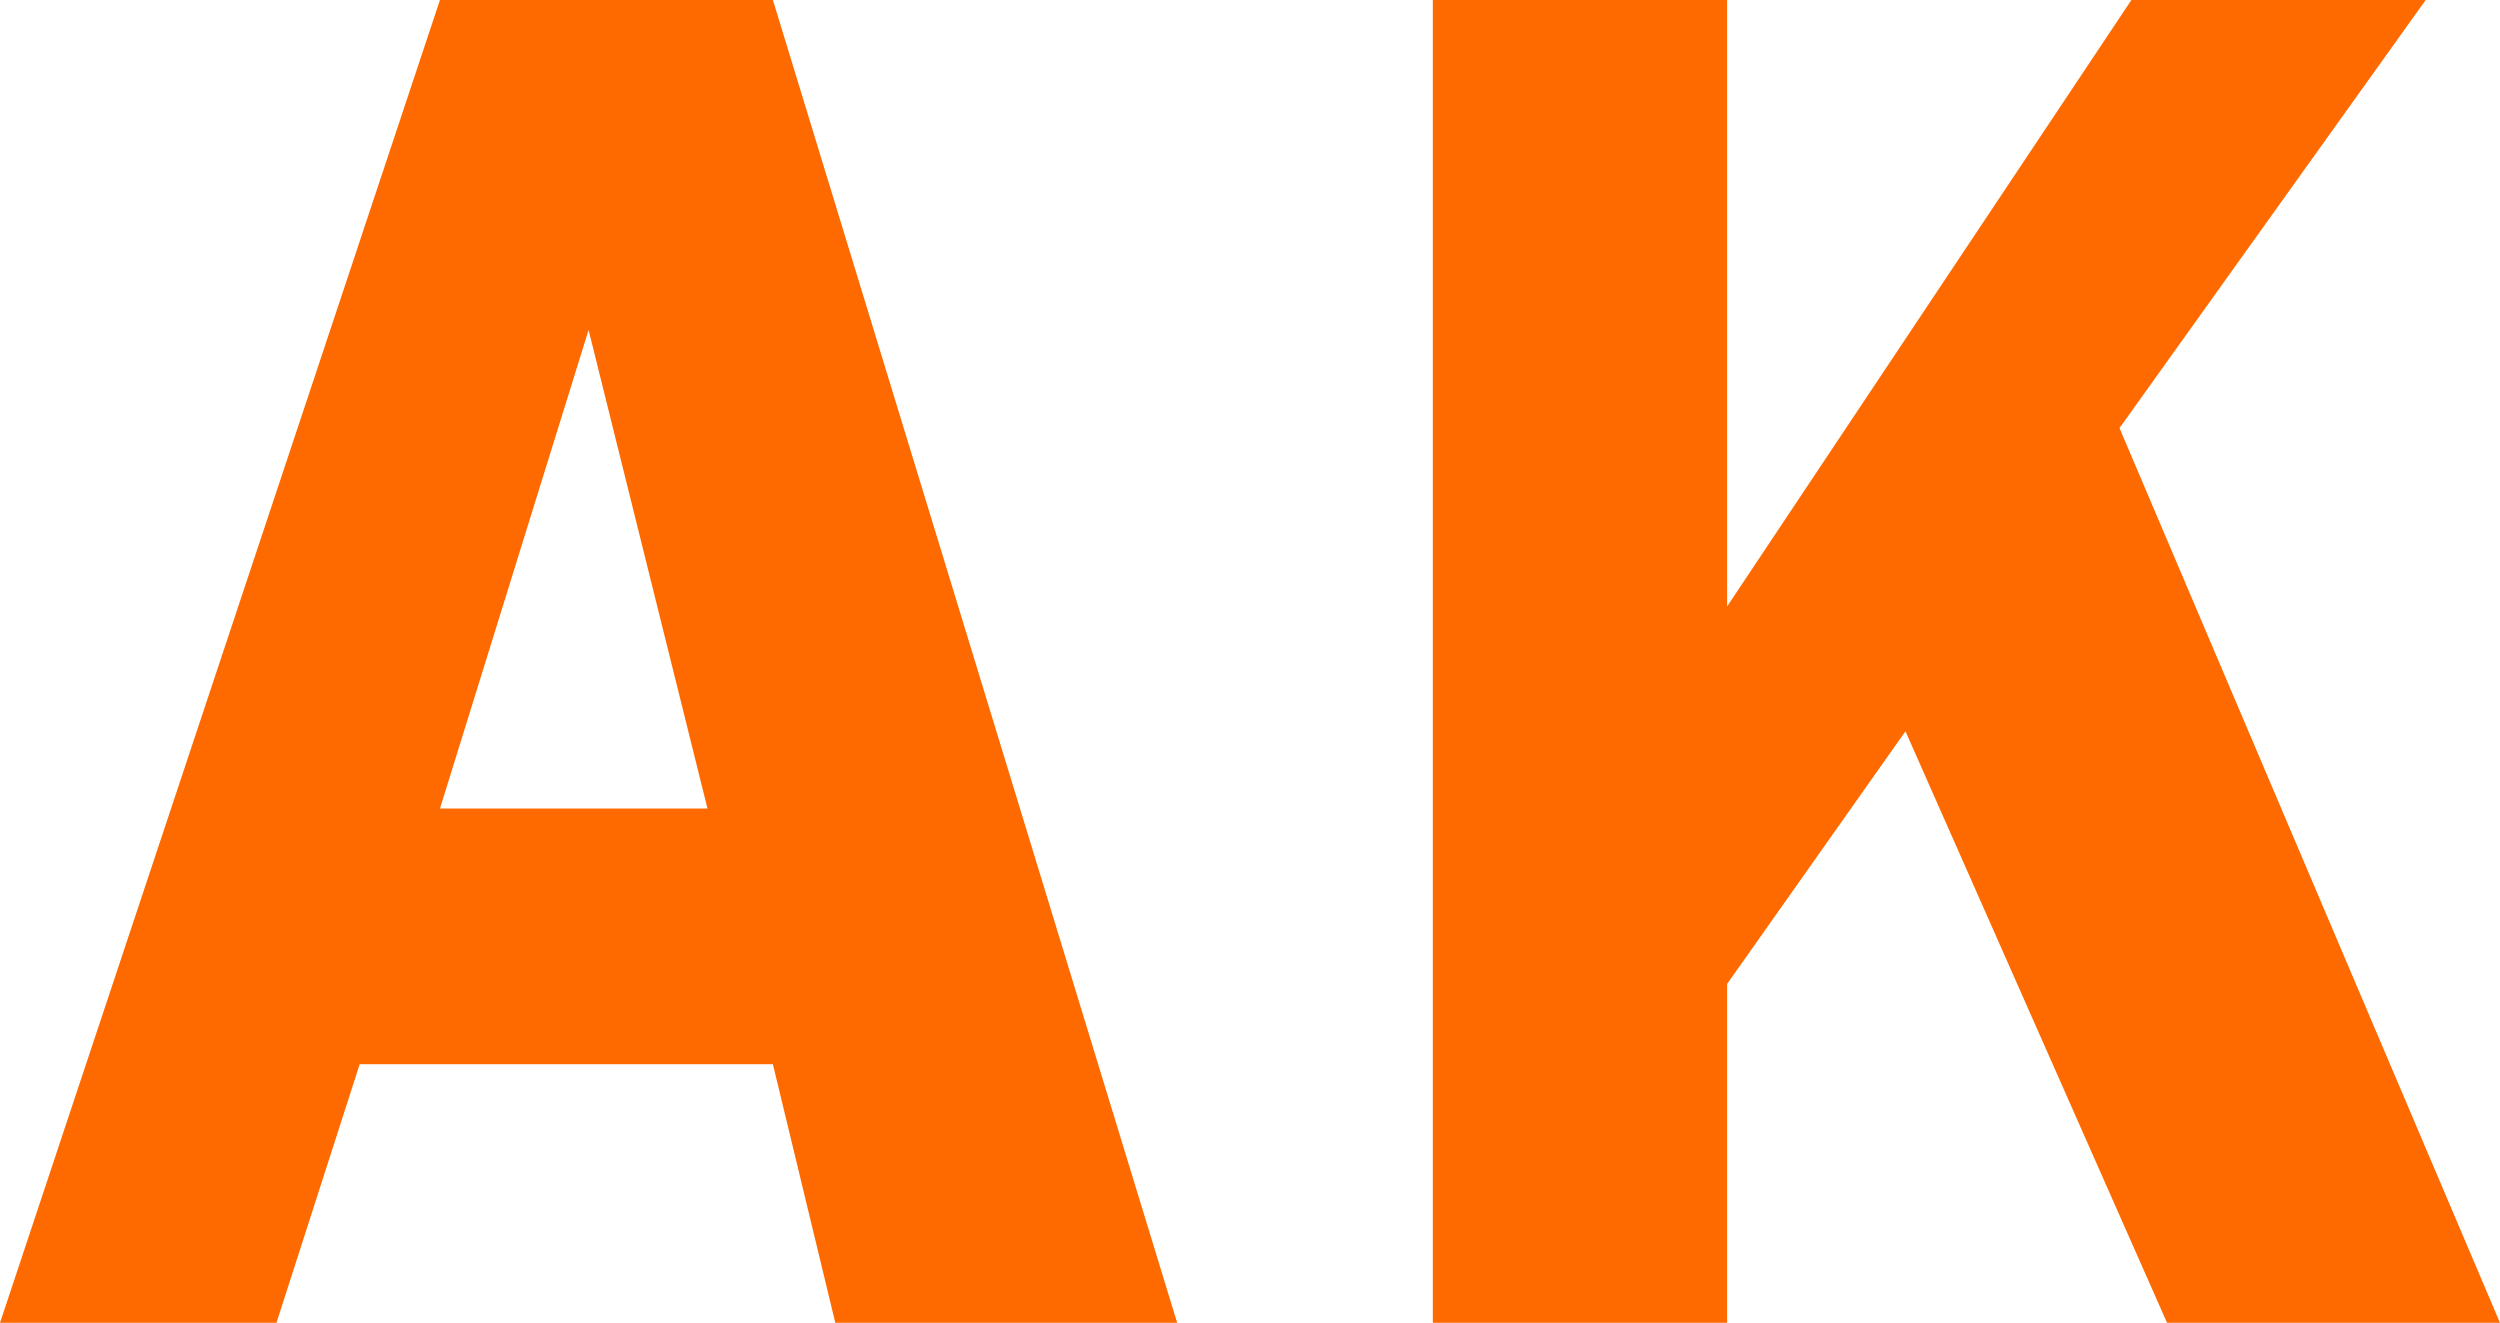
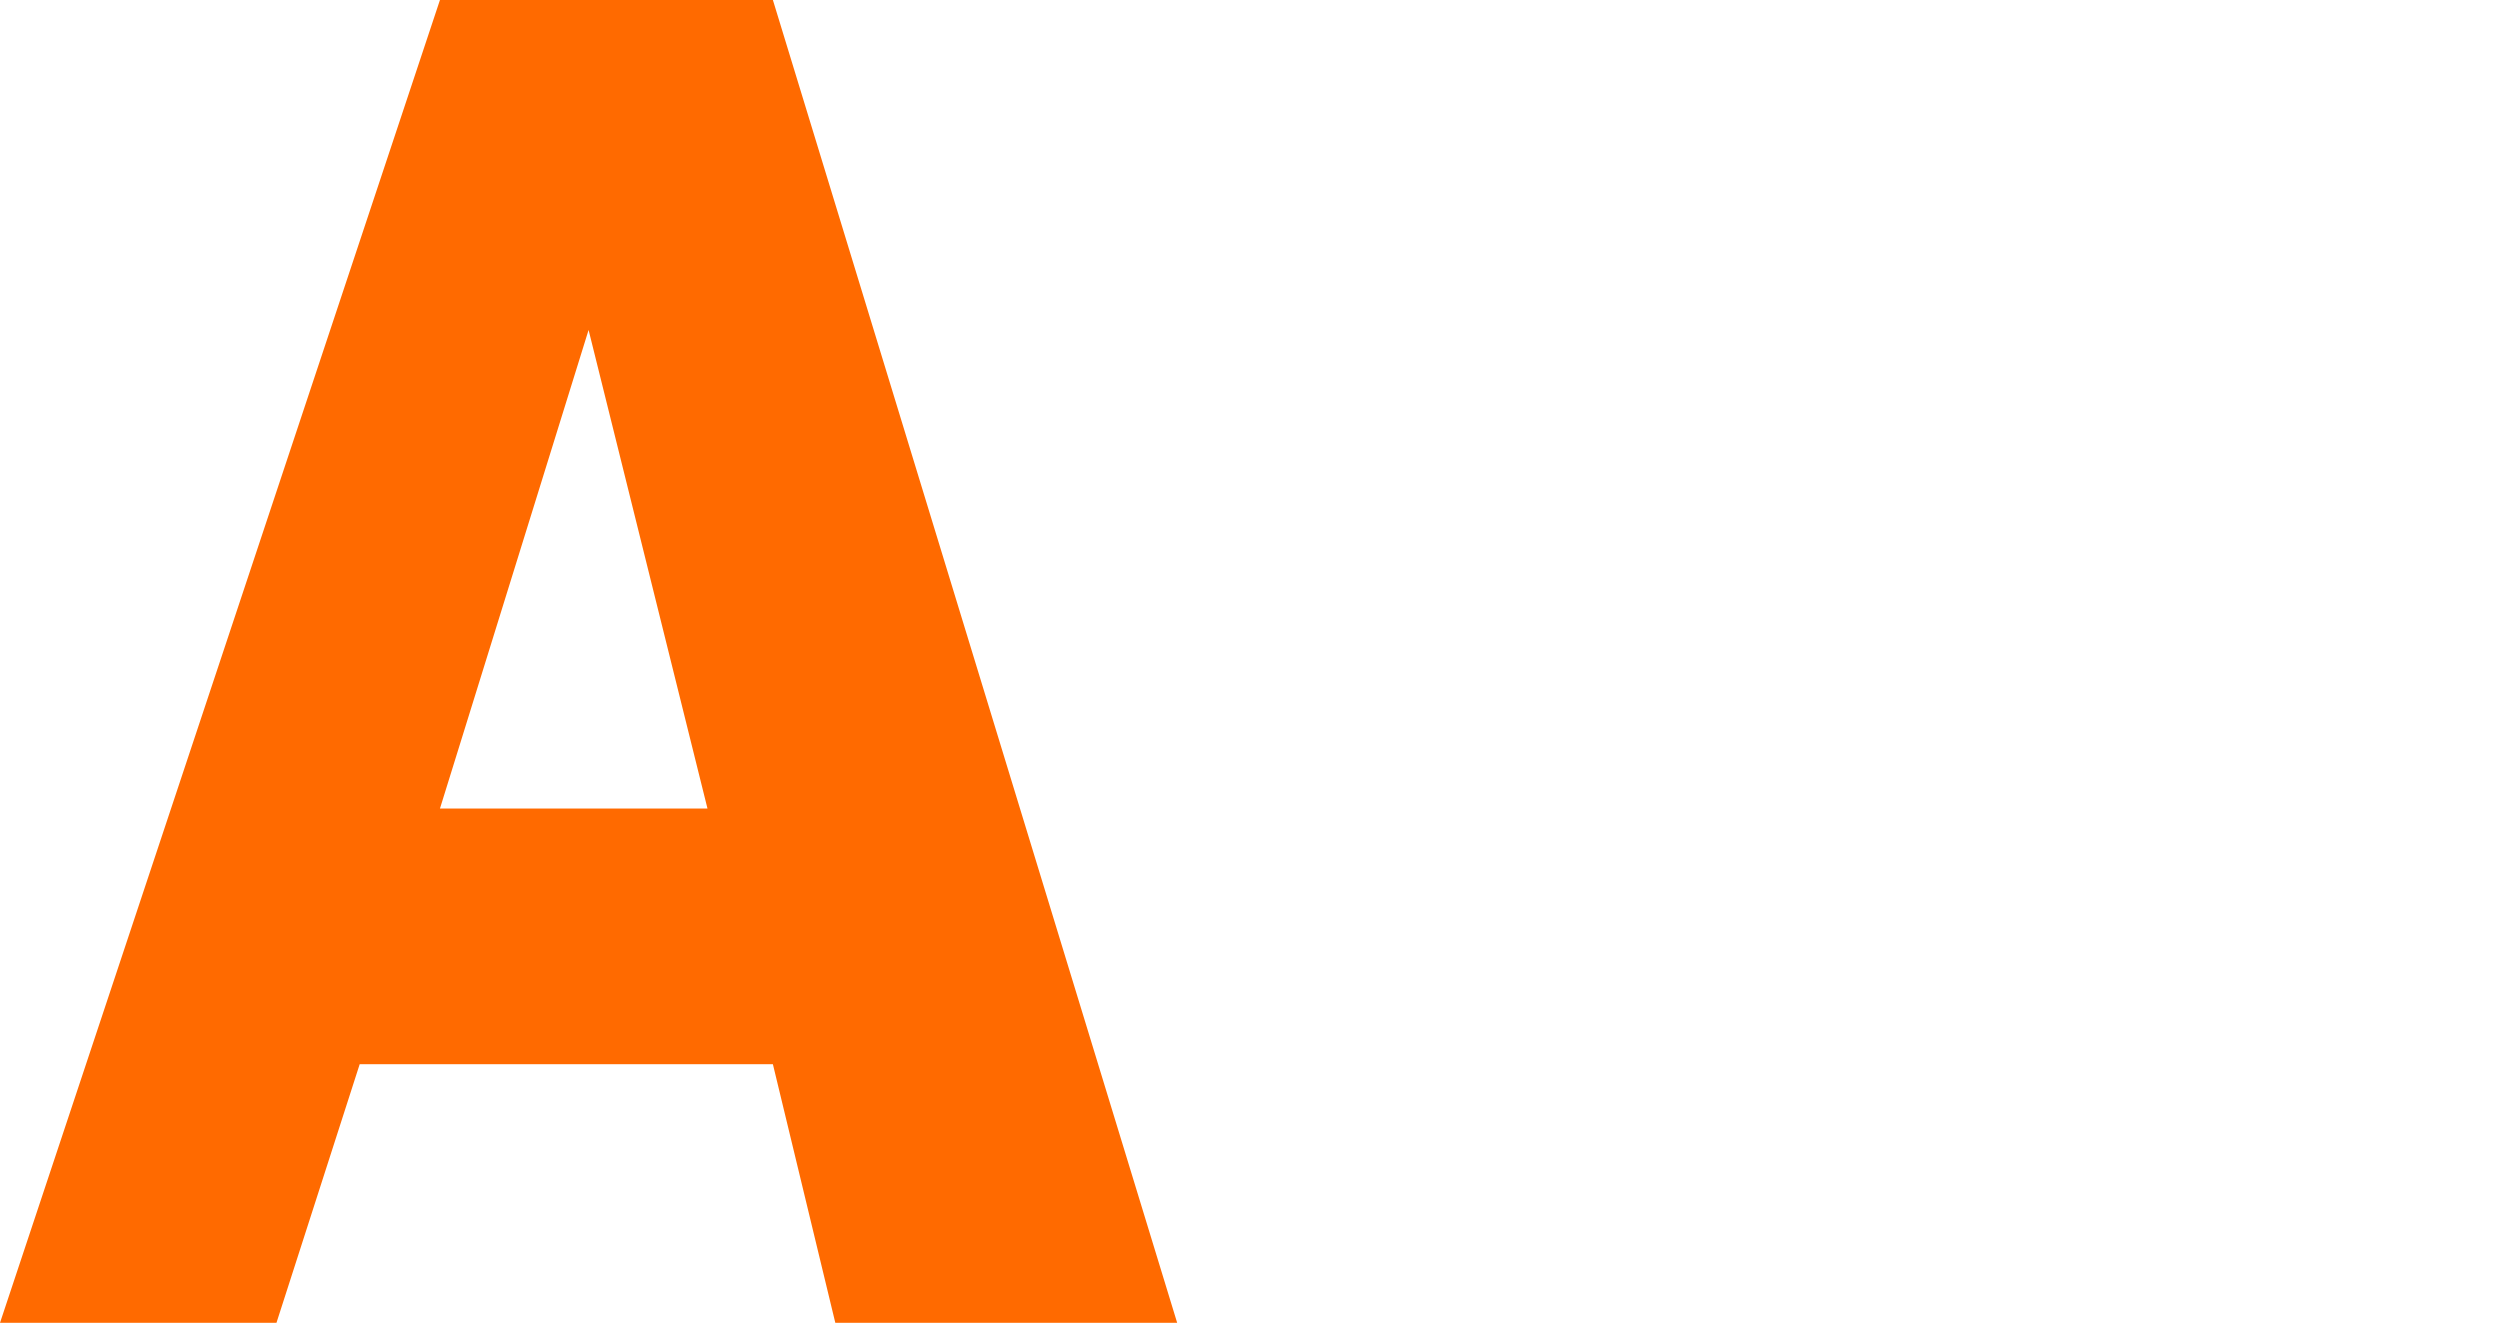
<svg xmlns="http://www.w3.org/2000/svg" viewBox="0 0 84.1 44.5">
  <defs>
    <style>.cls-1{fill:#ff6a00;}</style>
  </defs>
  <title>Recurso 1onboard_3</title>
  <g id="Capa_2" data-name="Capa 2">
    <g id="Capa_1-2" data-name="Capa 1">
      <path class="cls-1" d="M28.1,44.5H39.6L26,0H14.8L0,44.5H9.3l2.8-8.7H26ZM14.8,27.2l5-16.1,4,16.1Z" />
-       <polygon class="cls-1" points="72.9 44.5 84.1 44.5 71.3 14.4 81.6 0 71.7 0 58.1 20.4 58.1 0 48.2 0 48.2 44.5 58.1 44.5 58.1 33.1 64.1 24.6 72.9 44.5" />
    </g>
  </g>
</svg>